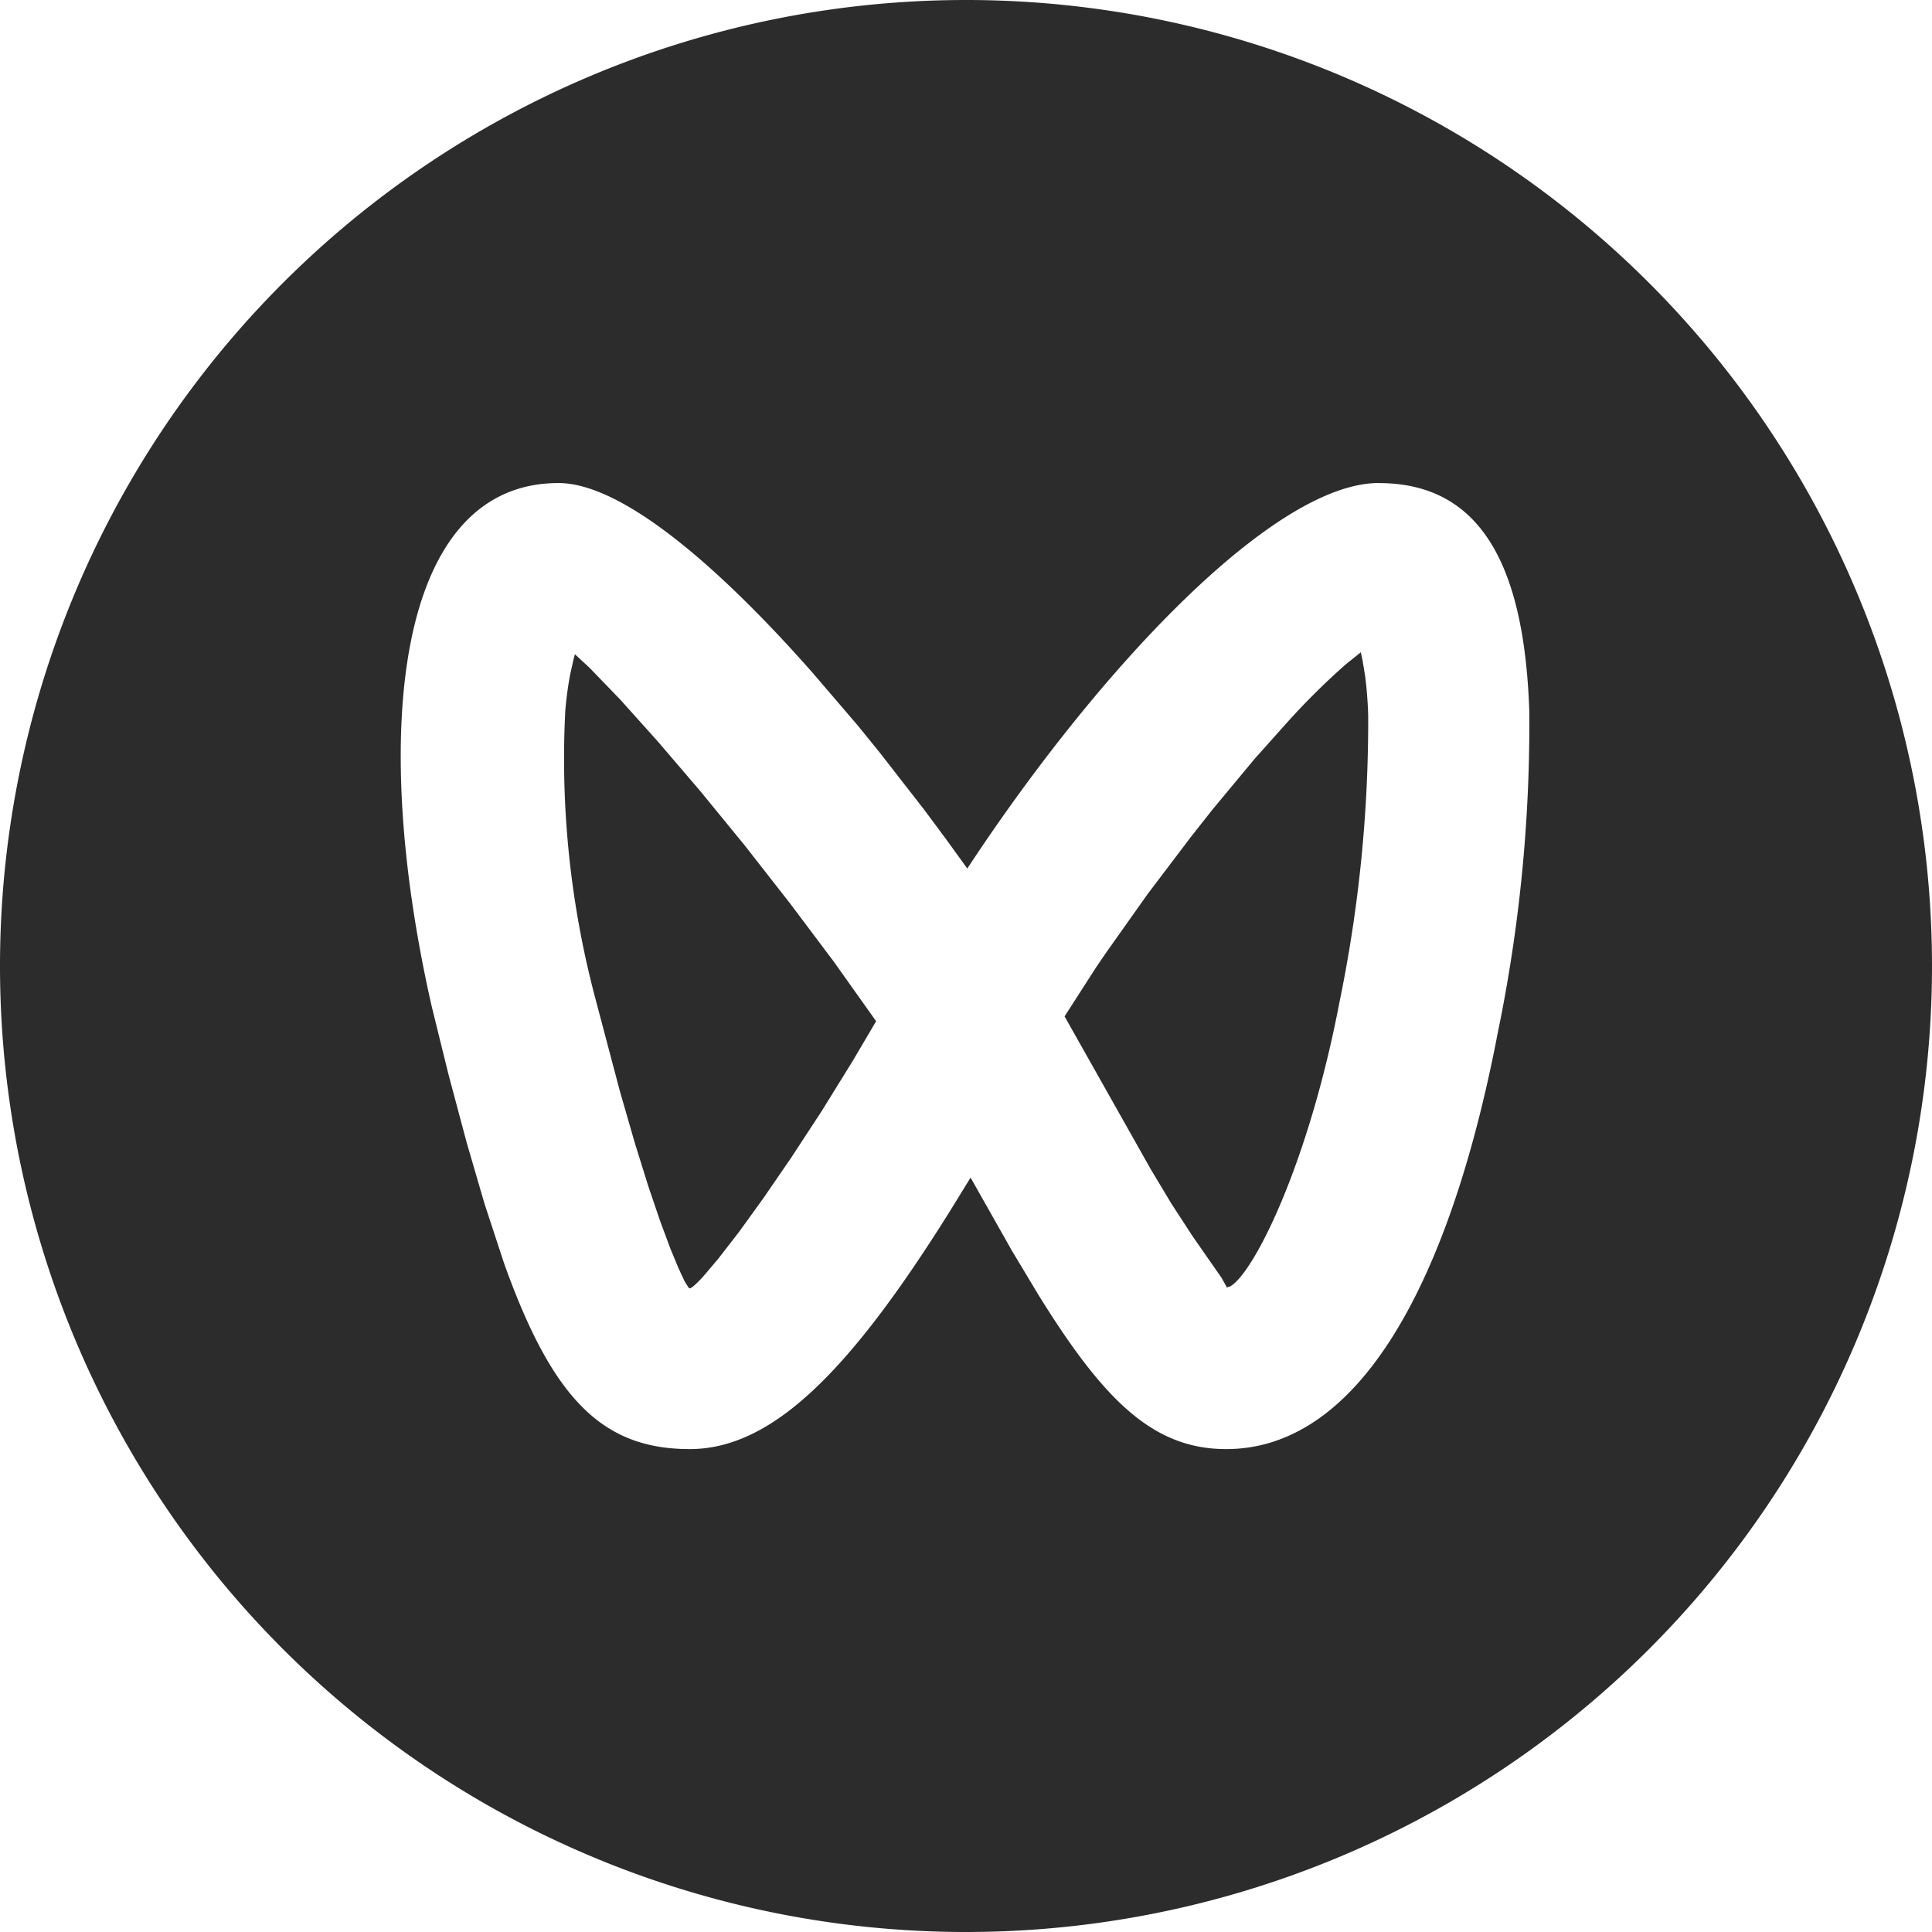
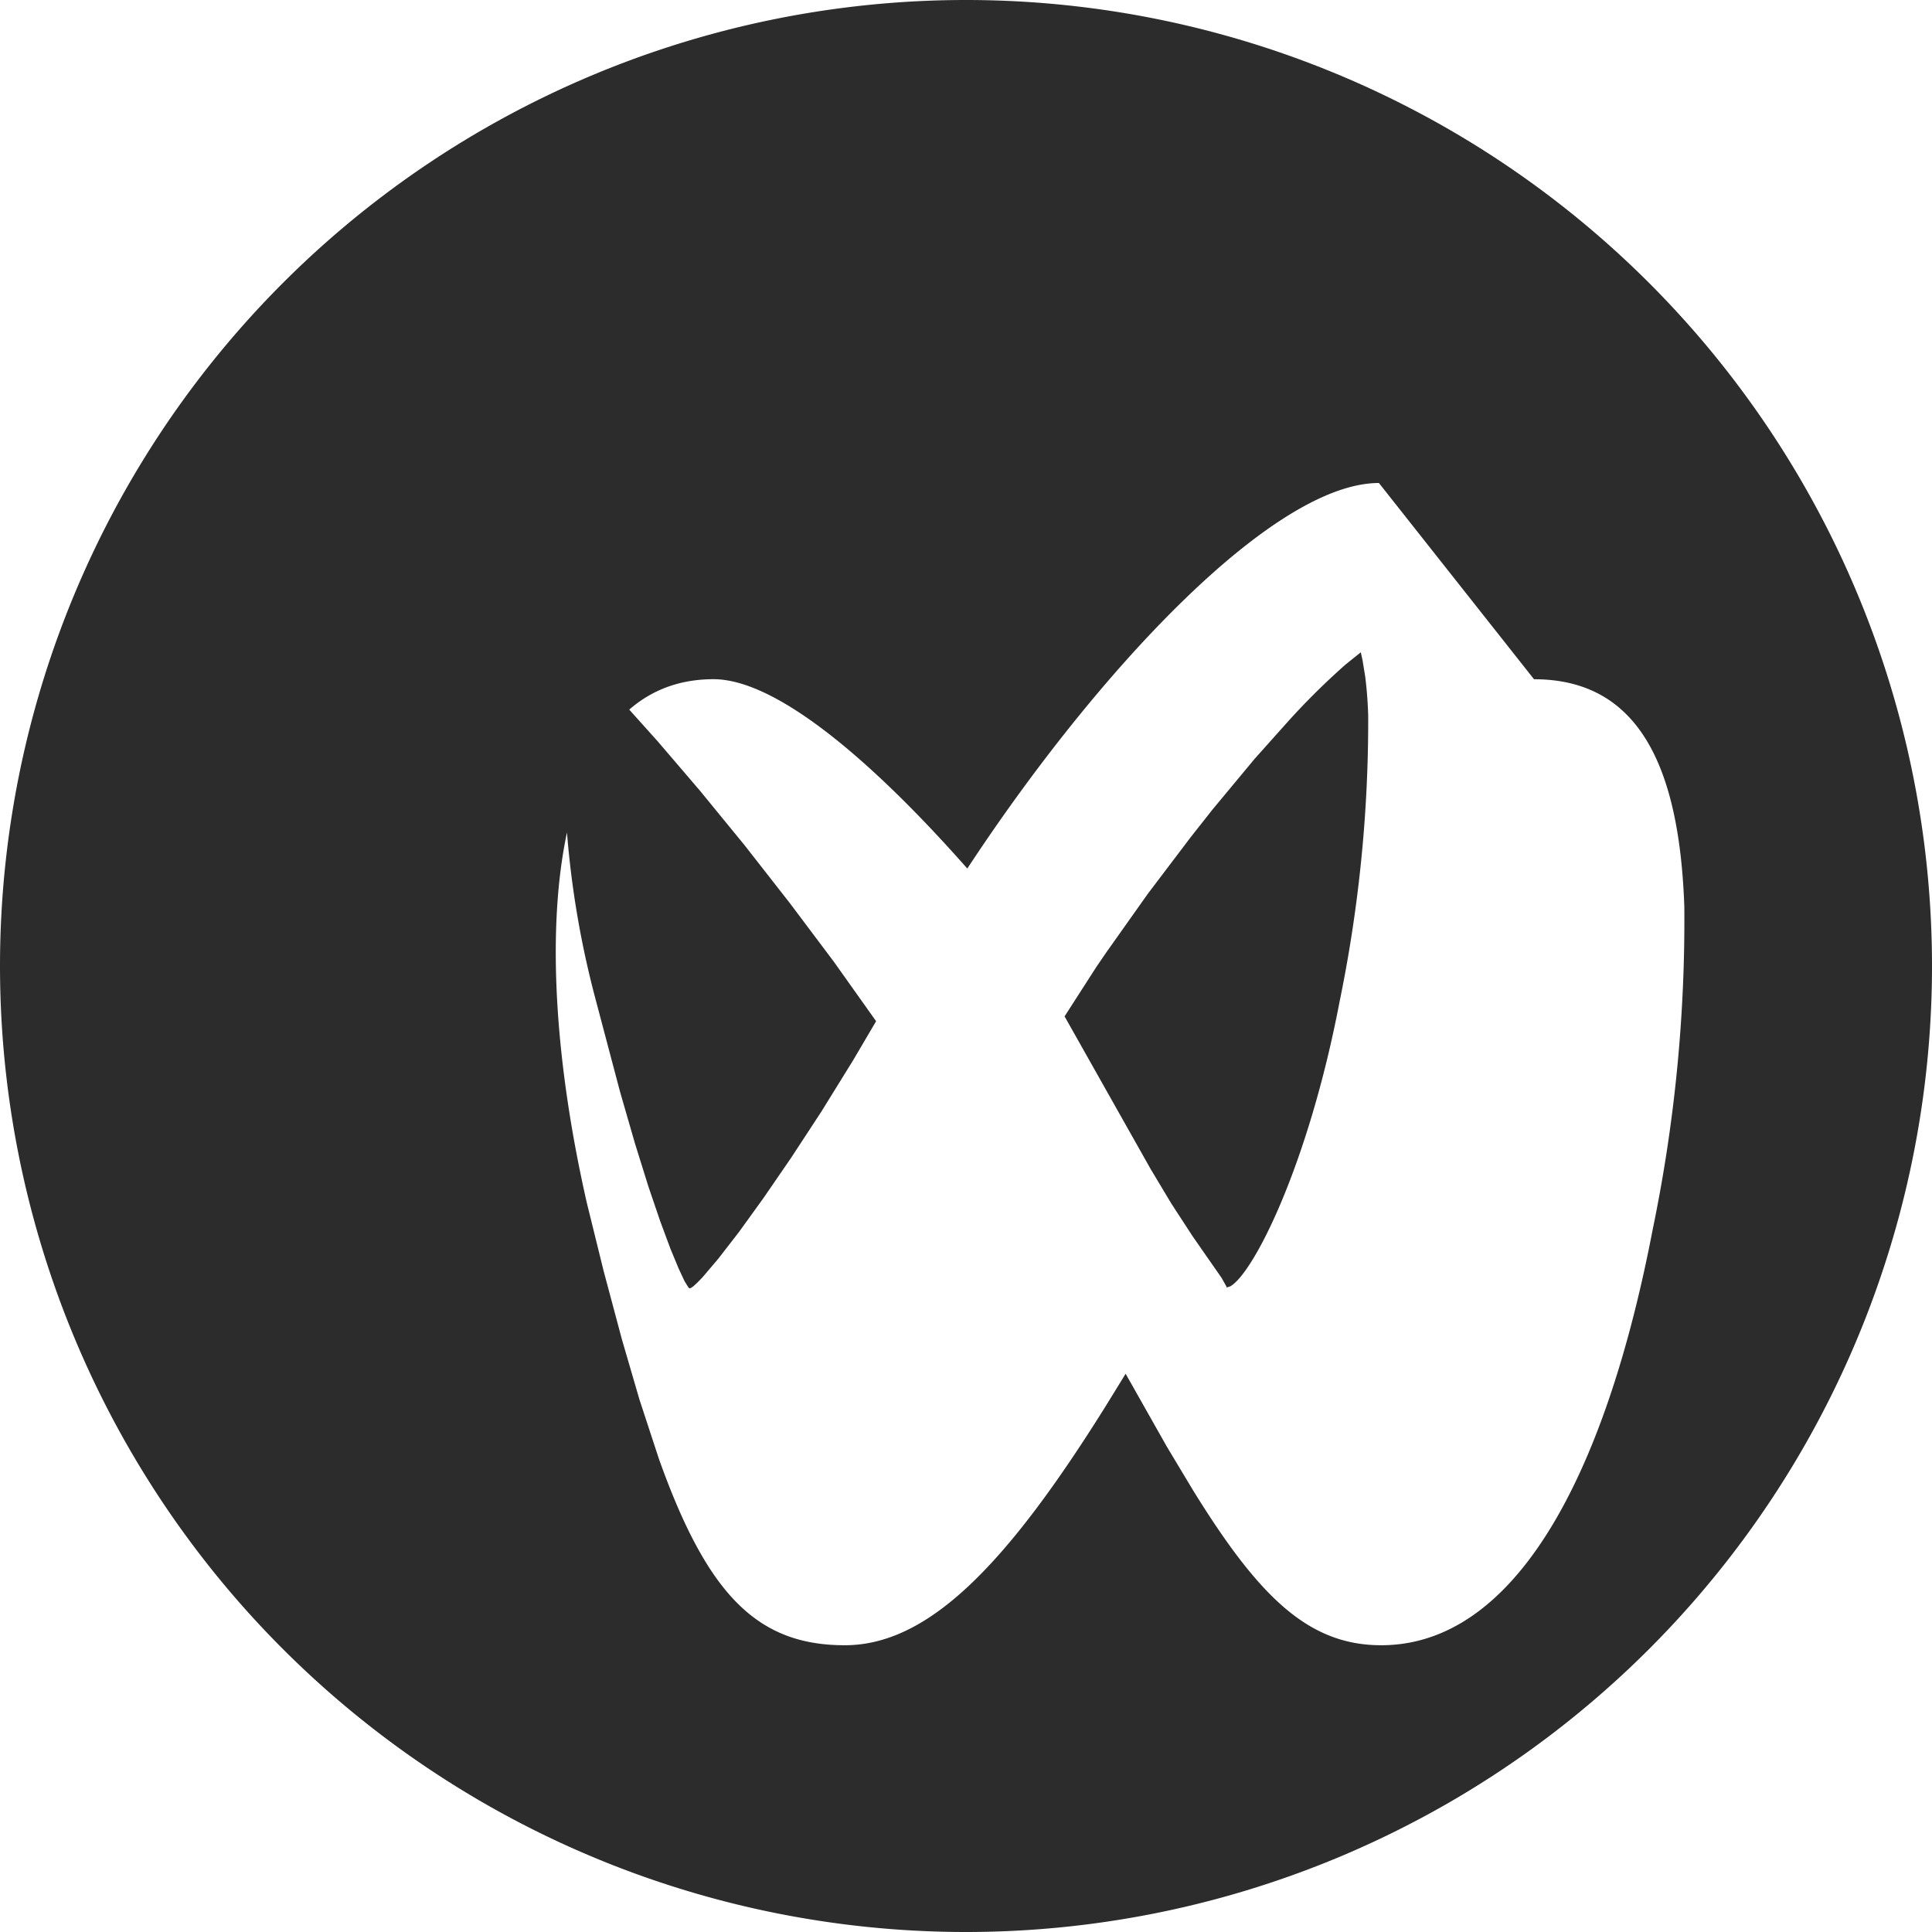
<svg xmlns="http://www.w3.org/2000/svg" t="1635414436258" class="icon" viewBox="0 0 1024 1024" version="1.1" p-id="11992" width="200" height="200">
  <defs>
    <style type="text/css" />
  </defs>
-   <path d="M512 0a512 512 0 0 1 512 512 512 512 0 0 1-512 512A512 512 0 0 1 0 512 512 512 0 0 1 512 0z m218.854 256c-56.115 0-149.376 99.661-218.163 204.339l-11.315-15.642-11.546-15.539-23.552-30.285-11.878-14.618-23.885-27.878c-51.533-58.394-101.709-100.352-134.502-100.352-85.939 0-100.326 131.533-67.2 277.376l8.909 36.122 9.702 36.326 9.37 32.128 10.24 31.206c25.6 71.885 51.994 98.867 98.534 98.867 44.442 0 85.837-42.752 138.24-126.643l10.624-17.254 21.837 38.63 13.926 23.194c34.509 55.782 60.698 82.074 99.661 82.074 70.861 0 118.733-89.037 144-220.698a807.398 807.398 0 0 0 16.691-170.854c-2.56-72.218-23.04-120.448-79.667-120.448z m-426.163 90.752l7.68 7.091 16.23 16.794 19.891 22.17 22.4 26.163 23.757 29.03 24.013 30.72 23.194 30.874 22.502 31.667-12.237 20.787-16.691 26.982-16 24.448-14.746 21.478-13.03 18.048-10.982 14.182-8.346 9.83c-3.558 3.763-5.837 5.837-6.861 5.837l-0.563-0.461-2.074-3.328-3.2-6.861-4.352-10.522-5.35-14.413-6.298-18.509-7.091-22.733-7.885-27.315-13.158-49.715a495.232 495.232 0 0 1-15.872-152.346 189.03 189.03 0 0 1 2.56-19.098l1.715-7.68z m416.563-1.024l0.922 4.224 1.382 8.448c0.794 6.17 1.382 13.133 1.613 20.915a737.766 737.766 0 0 1-15.206 151.782c-16.563 86.502-45.594 143.872-57.958 150.733l-1.946 0.563v-0.461l-2.56-4.582-15.36-22.067-11.315-17.382-10.957-18.278-45.619-80.922 16.819-26.163 5.248-7.68 21.939-30.976 22.861-30.182 11.443-14.515 22.4-26.957 18.074-20.224a378.445 378.445 0 0 1 30.182-29.824z m0 0" fill="#2c2c2c" p-id="11993" />
+   <path d="M512 0a512 512 0 0 1 512 512 512 512 0 0 1-512 512A512 512 0 0 1 0 512 512 512 0 0 1 512 0z m218.854 256c-56.115 0-149.376 99.661-218.163 204.339c-51.533-58.394-101.709-100.352-134.502-100.352-85.939 0-100.326 131.533-67.2 277.376l8.909 36.122 9.702 36.326 9.37 32.128 10.24 31.206c25.6 71.885 51.994 98.867 98.534 98.867 44.442 0 85.837-42.752 138.24-126.643l10.624-17.254 21.837 38.63 13.926 23.194c34.509 55.782 60.698 82.074 99.661 82.074 70.861 0 118.733-89.037 144-220.698a807.398 807.398 0 0 0 16.691-170.854c-2.56-72.218-23.04-120.448-79.667-120.448z m-426.163 90.752l7.68 7.091 16.23 16.794 19.891 22.17 22.4 26.163 23.757 29.03 24.013 30.72 23.194 30.874 22.502 31.667-12.237 20.787-16.691 26.982-16 24.448-14.746 21.478-13.03 18.048-10.982 14.182-8.346 9.83c-3.558 3.763-5.837 5.837-6.861 5.837l-0.563-0.461-2.074-3.328-3.2-6.861-4.352-10.522-5.35-14.413-6.298-18.509-7.091-22.733-7.885-27.315-13.158-49.715a495.232 495.232 0 0 1-15.872-152.346 189.03 189.03 0 0 1 2.56-19.098l1.715-7.68z m416.563-1.024l0.922 4.224 1.382 8.448c0.794 6.17 1.382 13.133 1.613 20.915a737.766 737.766 0 0 1-15.206 151.782c-16.563 86.502-45.594 143.872-57.958 150.733l-1.946 0.563v-0.461l-2.56-4.582-15.36-22.067-11.315-17.382-10.957-18.278-45.619-80.922 16.819-26.163 5.248-7.68 21.939-30.976 22.861-30.182 11.443-14.515 22.4-26.957 18.074-20.224a378.445 378.445 0 0 1 30.182-29.824z m0 0" fill="#2c2c2c" p-id="11993" />
</svg>